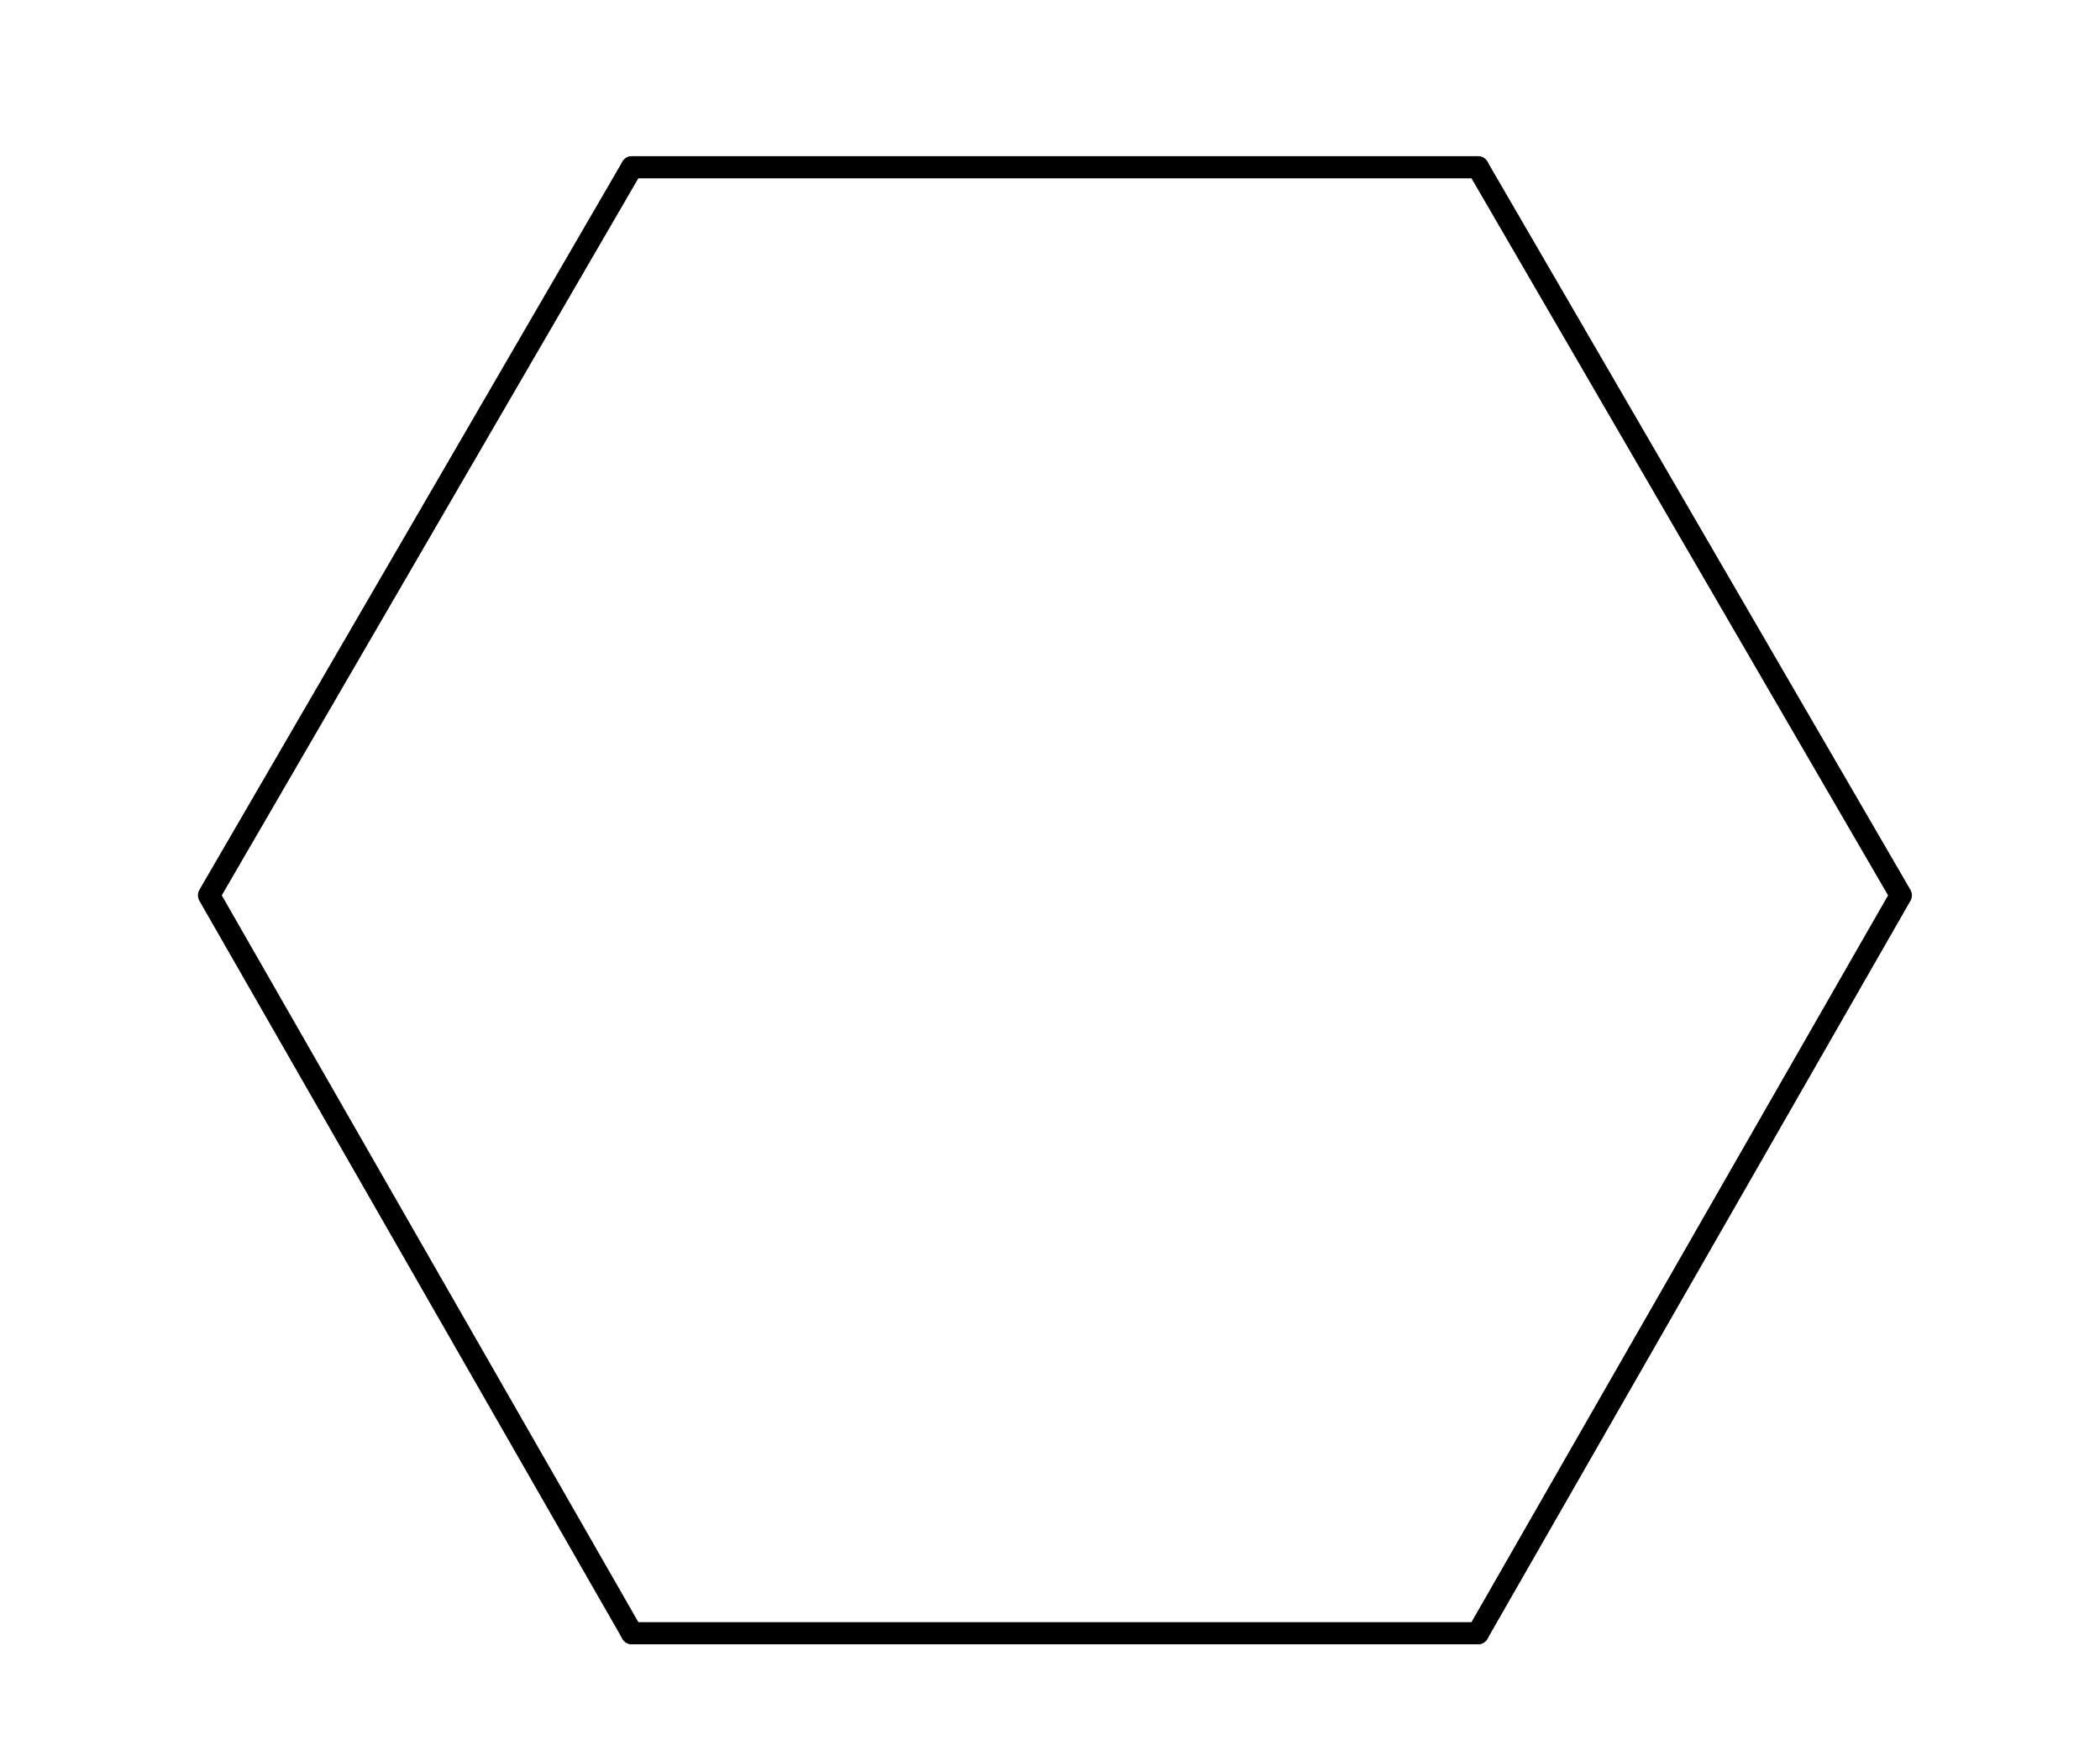
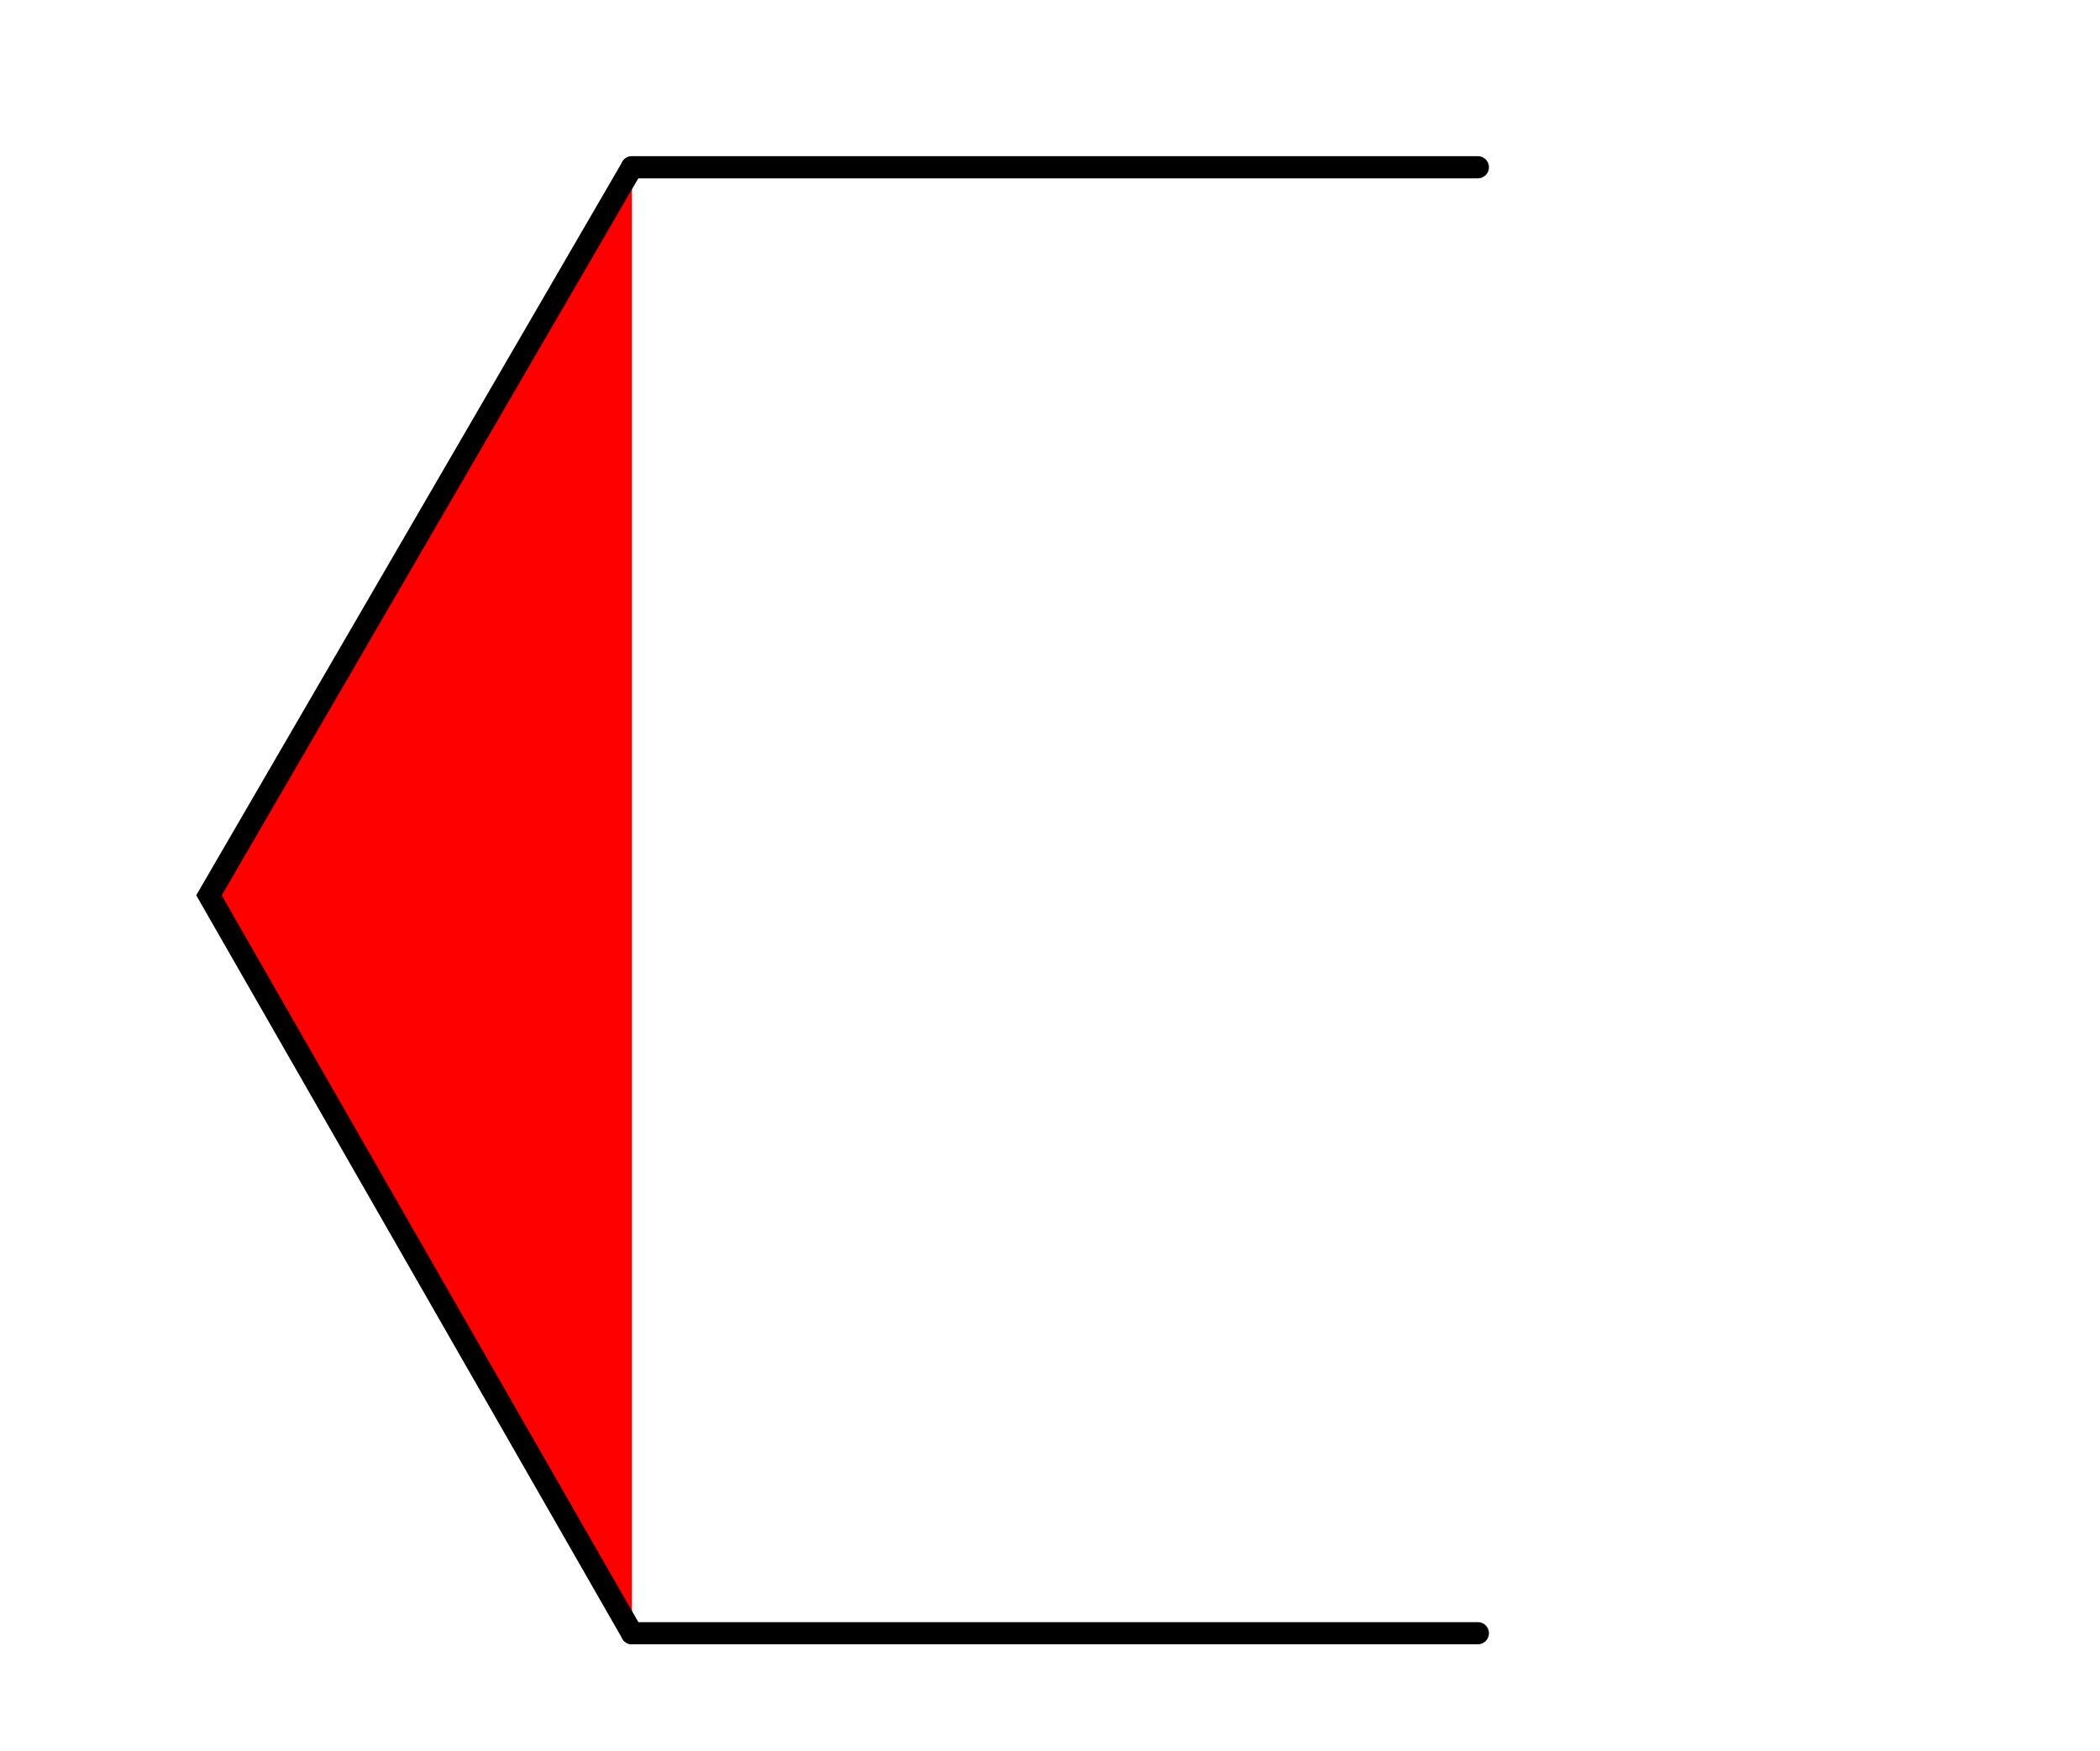
<svg xmlns="http://www.w3.org/2000/svg" width="213.422" height="177.938" viewBox="0 0 213 178">
  <path fill="#fff" d="M0 0h213v178H0z" />
-   <path d="M150 166l43-75M193 91l-43-74" fill="red" stroke-width="2.25" stroke-linecap="round" stroke="#000" />
  <path d="M150 17H64" fill="none" stroke-width="2.25" stroke-linecap="round" stroke="#000" />
-   <path d="M64 17L21 91M21 91l43 75" fill="red" stroke-width="2.25" stroke-linecap="round" stroke="#000" />
+   <path d="M64 17L21 91l43 75" fill="red" stroke-width="2.25" stroke-linecap="round" stroke="#000" />
  <path d="M64 166h86" fill="none" stroke-width="2.25" stroke-linecap="round" stroke="#000" />
</svg>